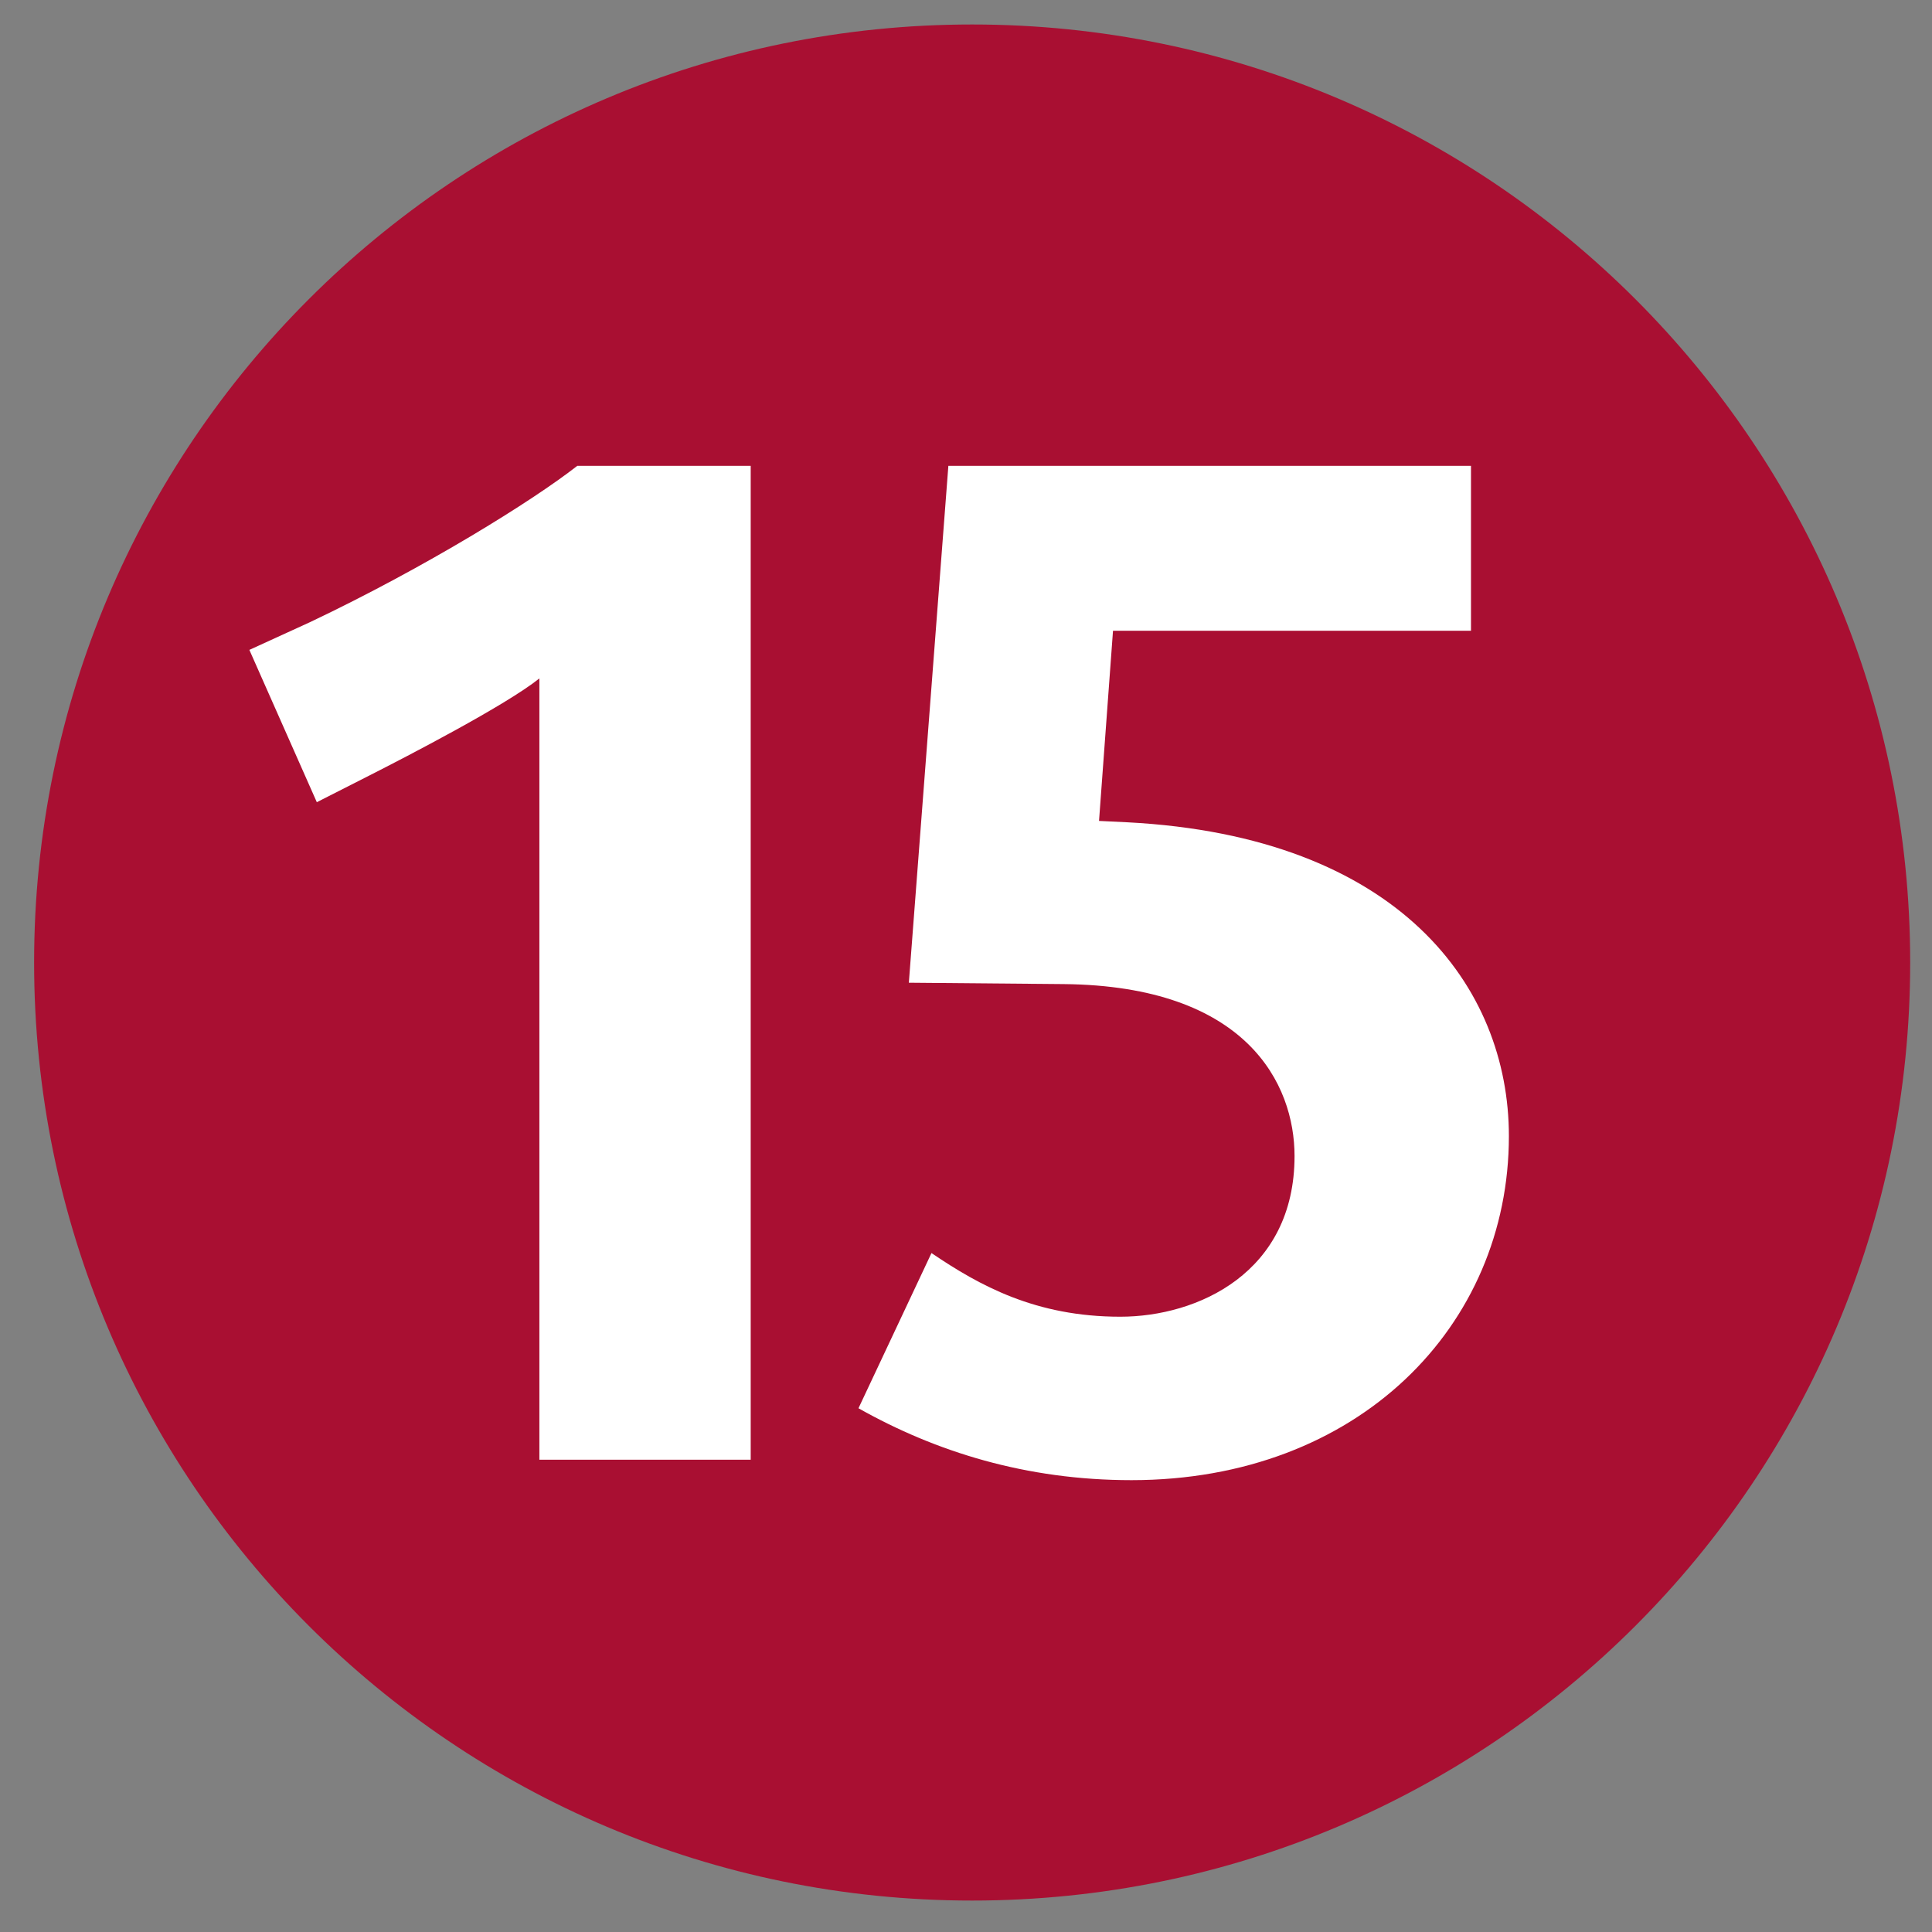
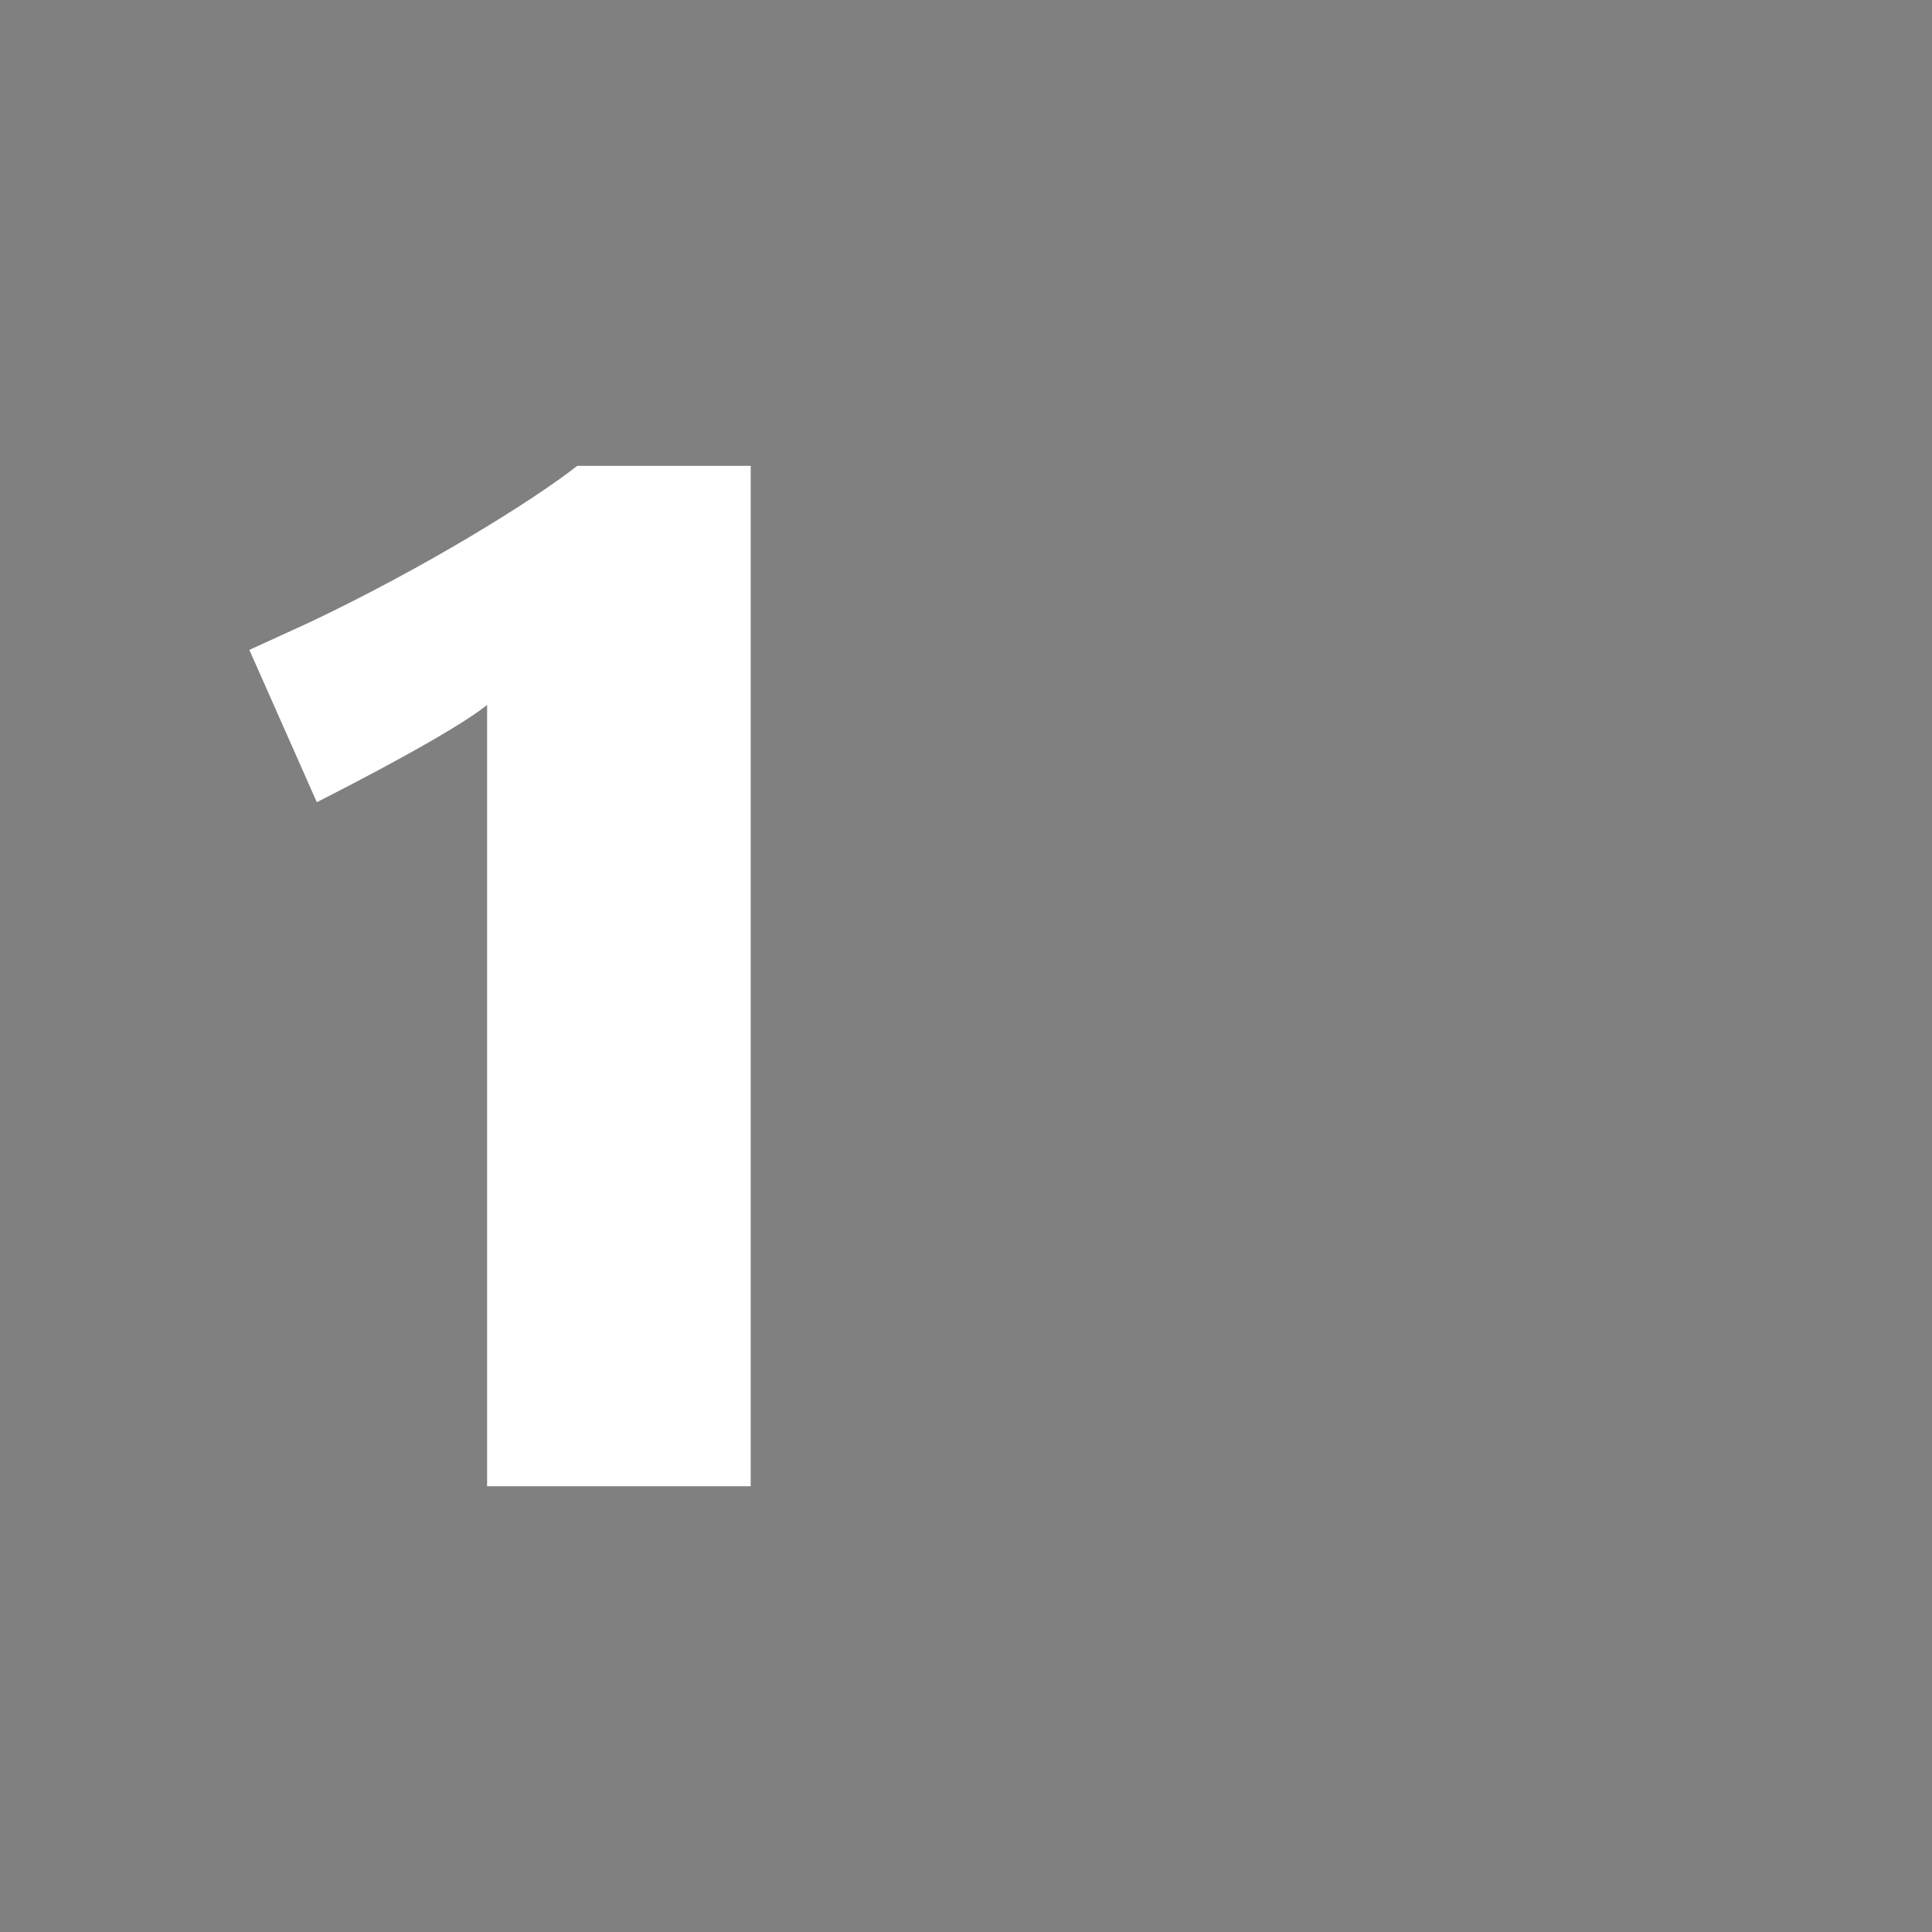
<svg xmlns="http://www.w3.org/2000/svg" xmlns:ns1="http://www.inkscape.org/namespaces/inkscape" xmlns:ns2="http://sodipodi.sourceforge.net/DTD/sodipodi-0.dtd" version="1.1" width="55" height="55" viewBox="-0.971 -0.697 55 55" enable-background="new -0.971 -0.697 55 55" xml:space="preserve" id="svg2" ns1:version="0.48.2 r9819" ns2:docname="Paris_m_15_jms.svg">
  <rect x="-0.971" y="-0.697" width="55" height="55" fill="#808080" stroke="none" />
  <ns2:namedview pagecolor="#ffffff" bordercolor="#666666" borderopacity="1" objecttolerance="10" gridtolerance="10" guidetolerance="10" ns1:pageopacity="0" ns1:pageshadow="2" ns1:window-width="1883" ns1:window-height="1197" id="namedview12" showgrid="false" ns1:zoom="6.0682618" ns1:cx="5.37735" ns1:cy="-5.4742694" ns1:window-x="0" ns1:window-y="0" ns1:window-maximized="0" ns1:current-layer="svg2" />
  <defs id="defs4" />
  <g id="g3846">
-     <path style="fill:#a90f32;fill-opacity:1" id="path6" d="M0,26.703C0,11.953,11.953,0,26.705,0c14.748,0,26.703,11.953,26.703,26.703S41.453,53.408,26.705,53.408  C11.953,53.408,0,41.453,0,26.703" fill="#672F8F" />
-     <path fill="#FFFFFF" id="path8" d="M20.4,40.859V12.564h-4.936c-1.279,1-4.32,2.889-7.611,4.451l-1.725,0.789l1.92,4.336l1.488-0.756  c1.035-0.525,3.891-2,4.848-2.768v22.242H20.4" />
-     <path id="path3066" d="m 41.984,31.646 c 0,-4.246 -3.121,-8.531 -10.859,-8.934 l -0.809,-0.039 0.398,-5.414 H 40.905 V 12.564 H 26.027 l -1.125,14.715 4.41,0.039 c 5.215,0.051 6.57,2.848 6.57,4.895 0,3.32 -2.758,4.574 -4.961,4.574 -2.414,0 -4.008,-0.887 -5.375,-1.812 l -2.078,4.418 c 2.195,1.238 4.77,2.047 7.773,2.047 6.45,-10e-4 10.743,-4.384 10.743,-9.794" ns1:connector-curvature="0" style="fill:#ffffff;fill-opacity:1" />
+     <path fill="#FFFFFF" id="path8" d="M20.4,40.859V12.564h-4.936c-1.279,1-4.32,2.889-7.611,4.451l-1.725,0.789l1.92,4.336c1.035-0.525,3.891-2,4.848-2.768v22.242H20.4" />
  </g>
</svg>